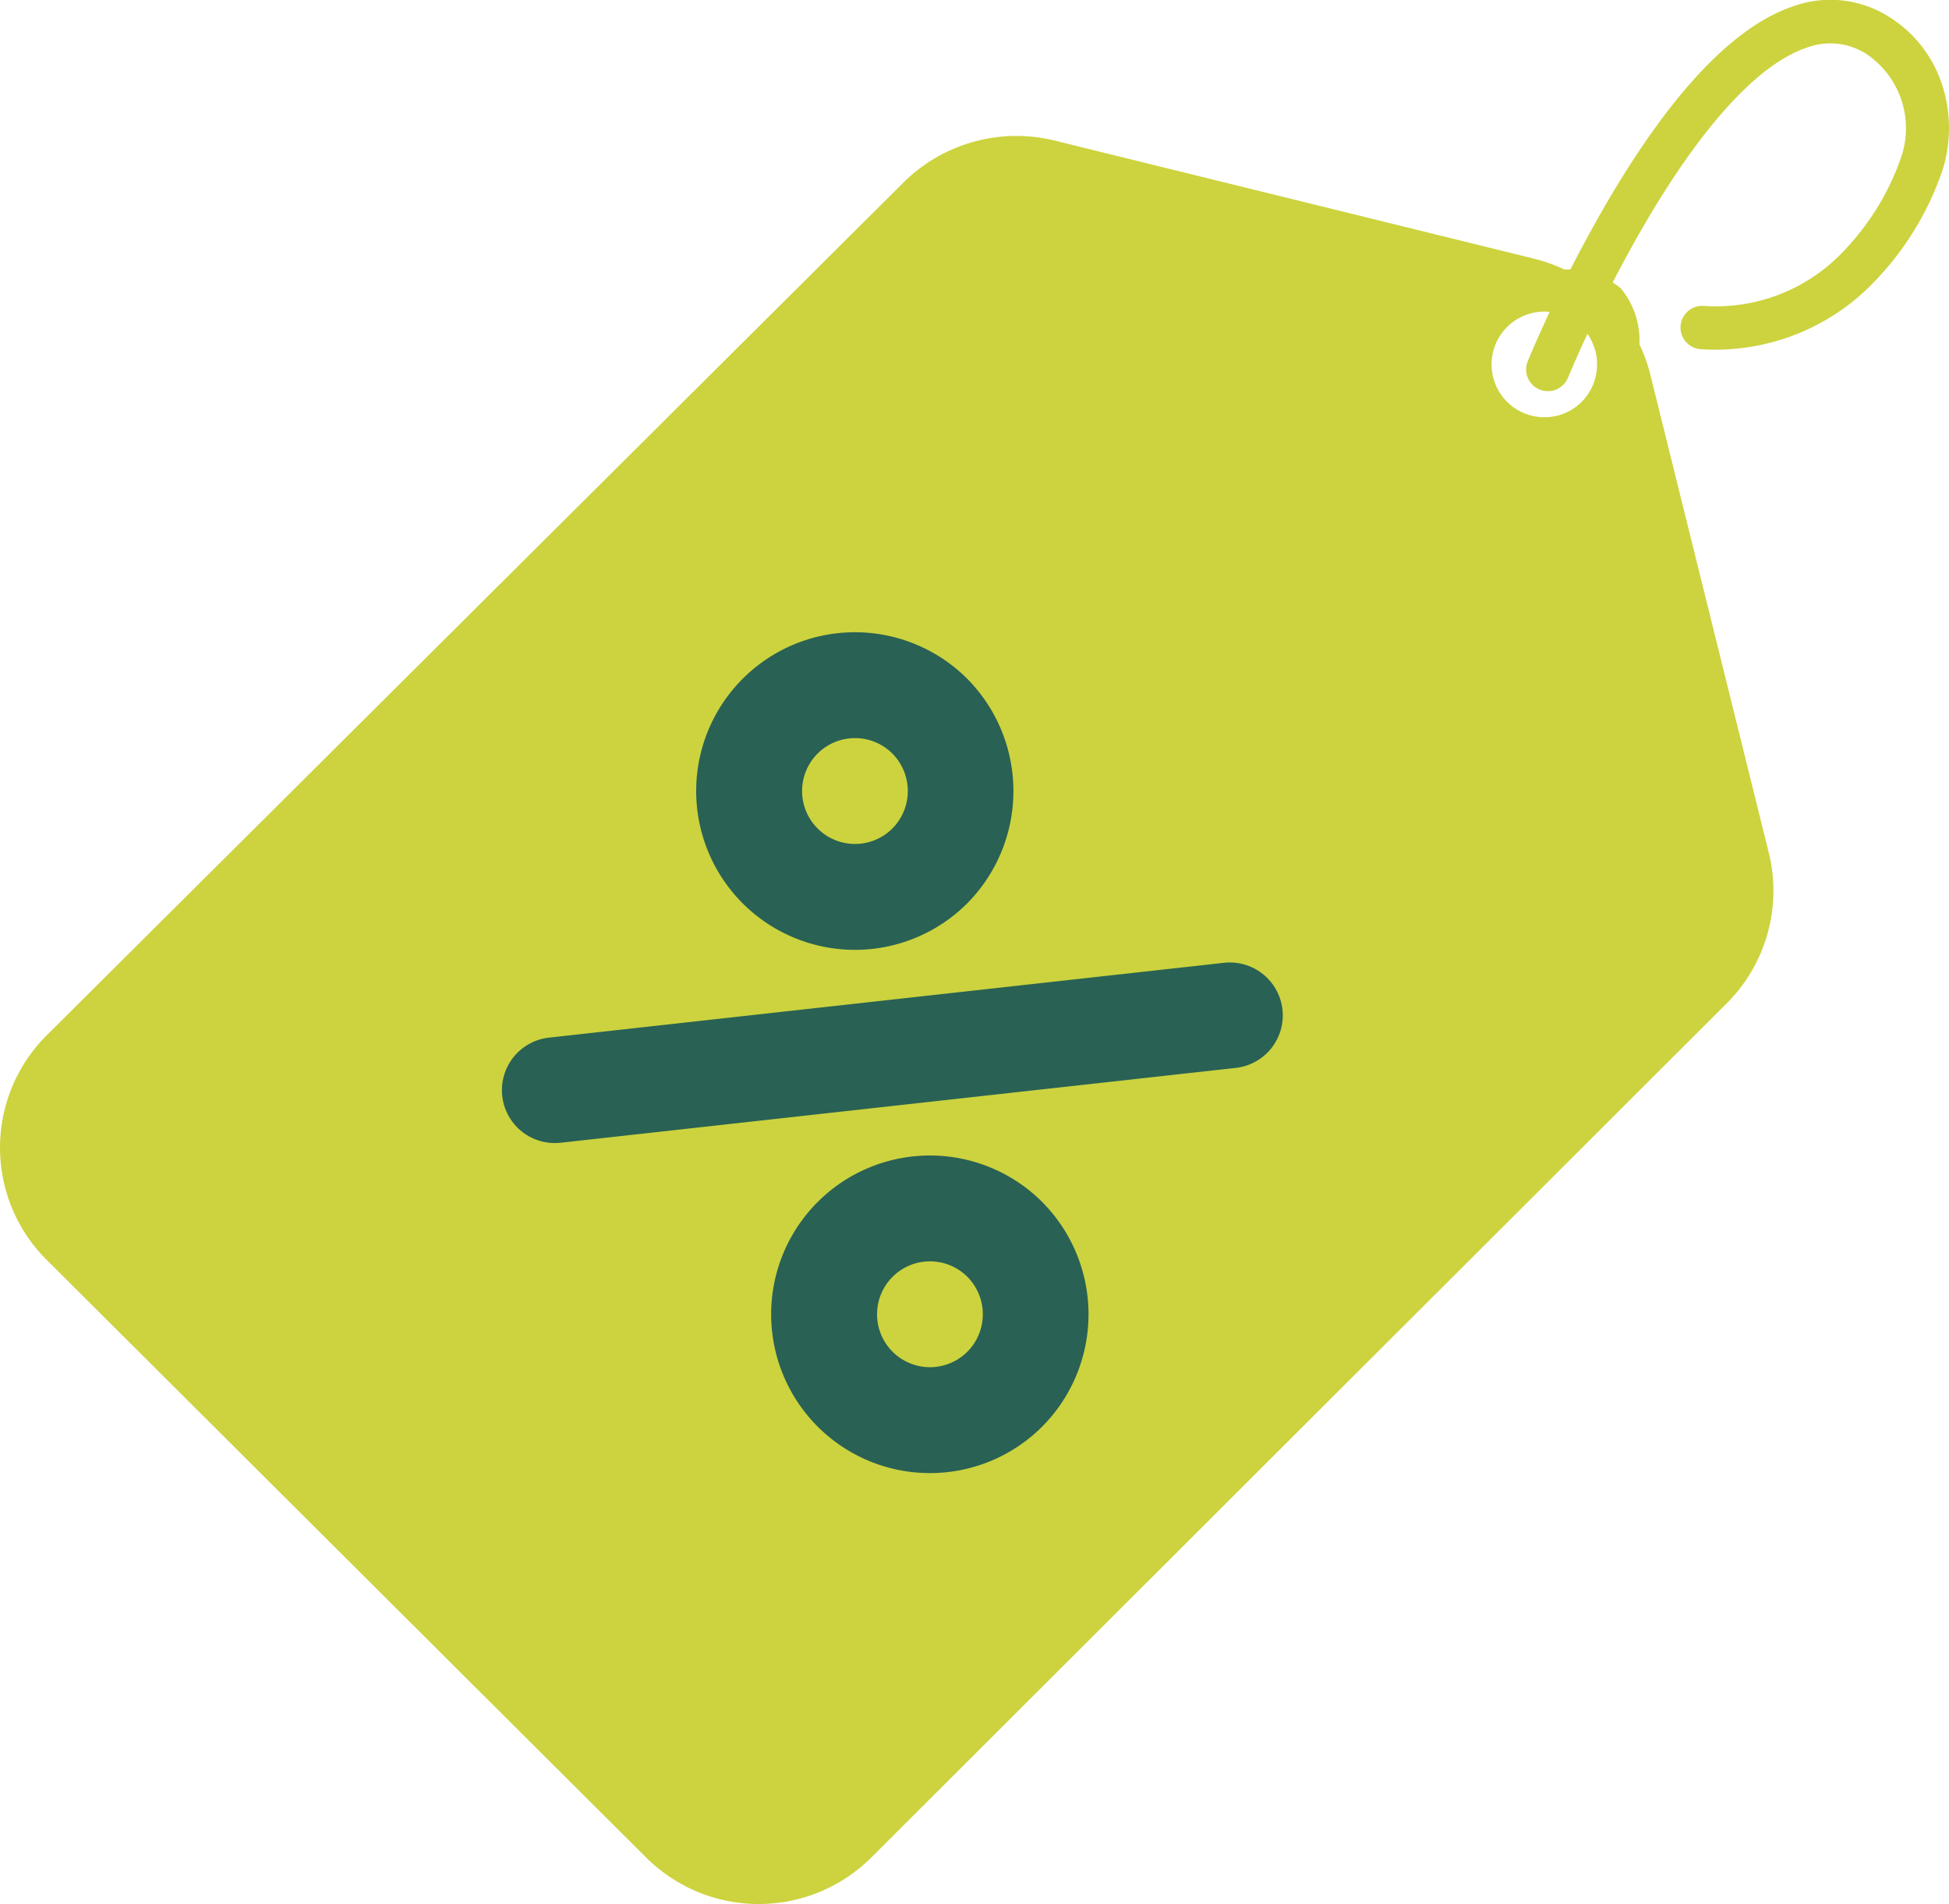
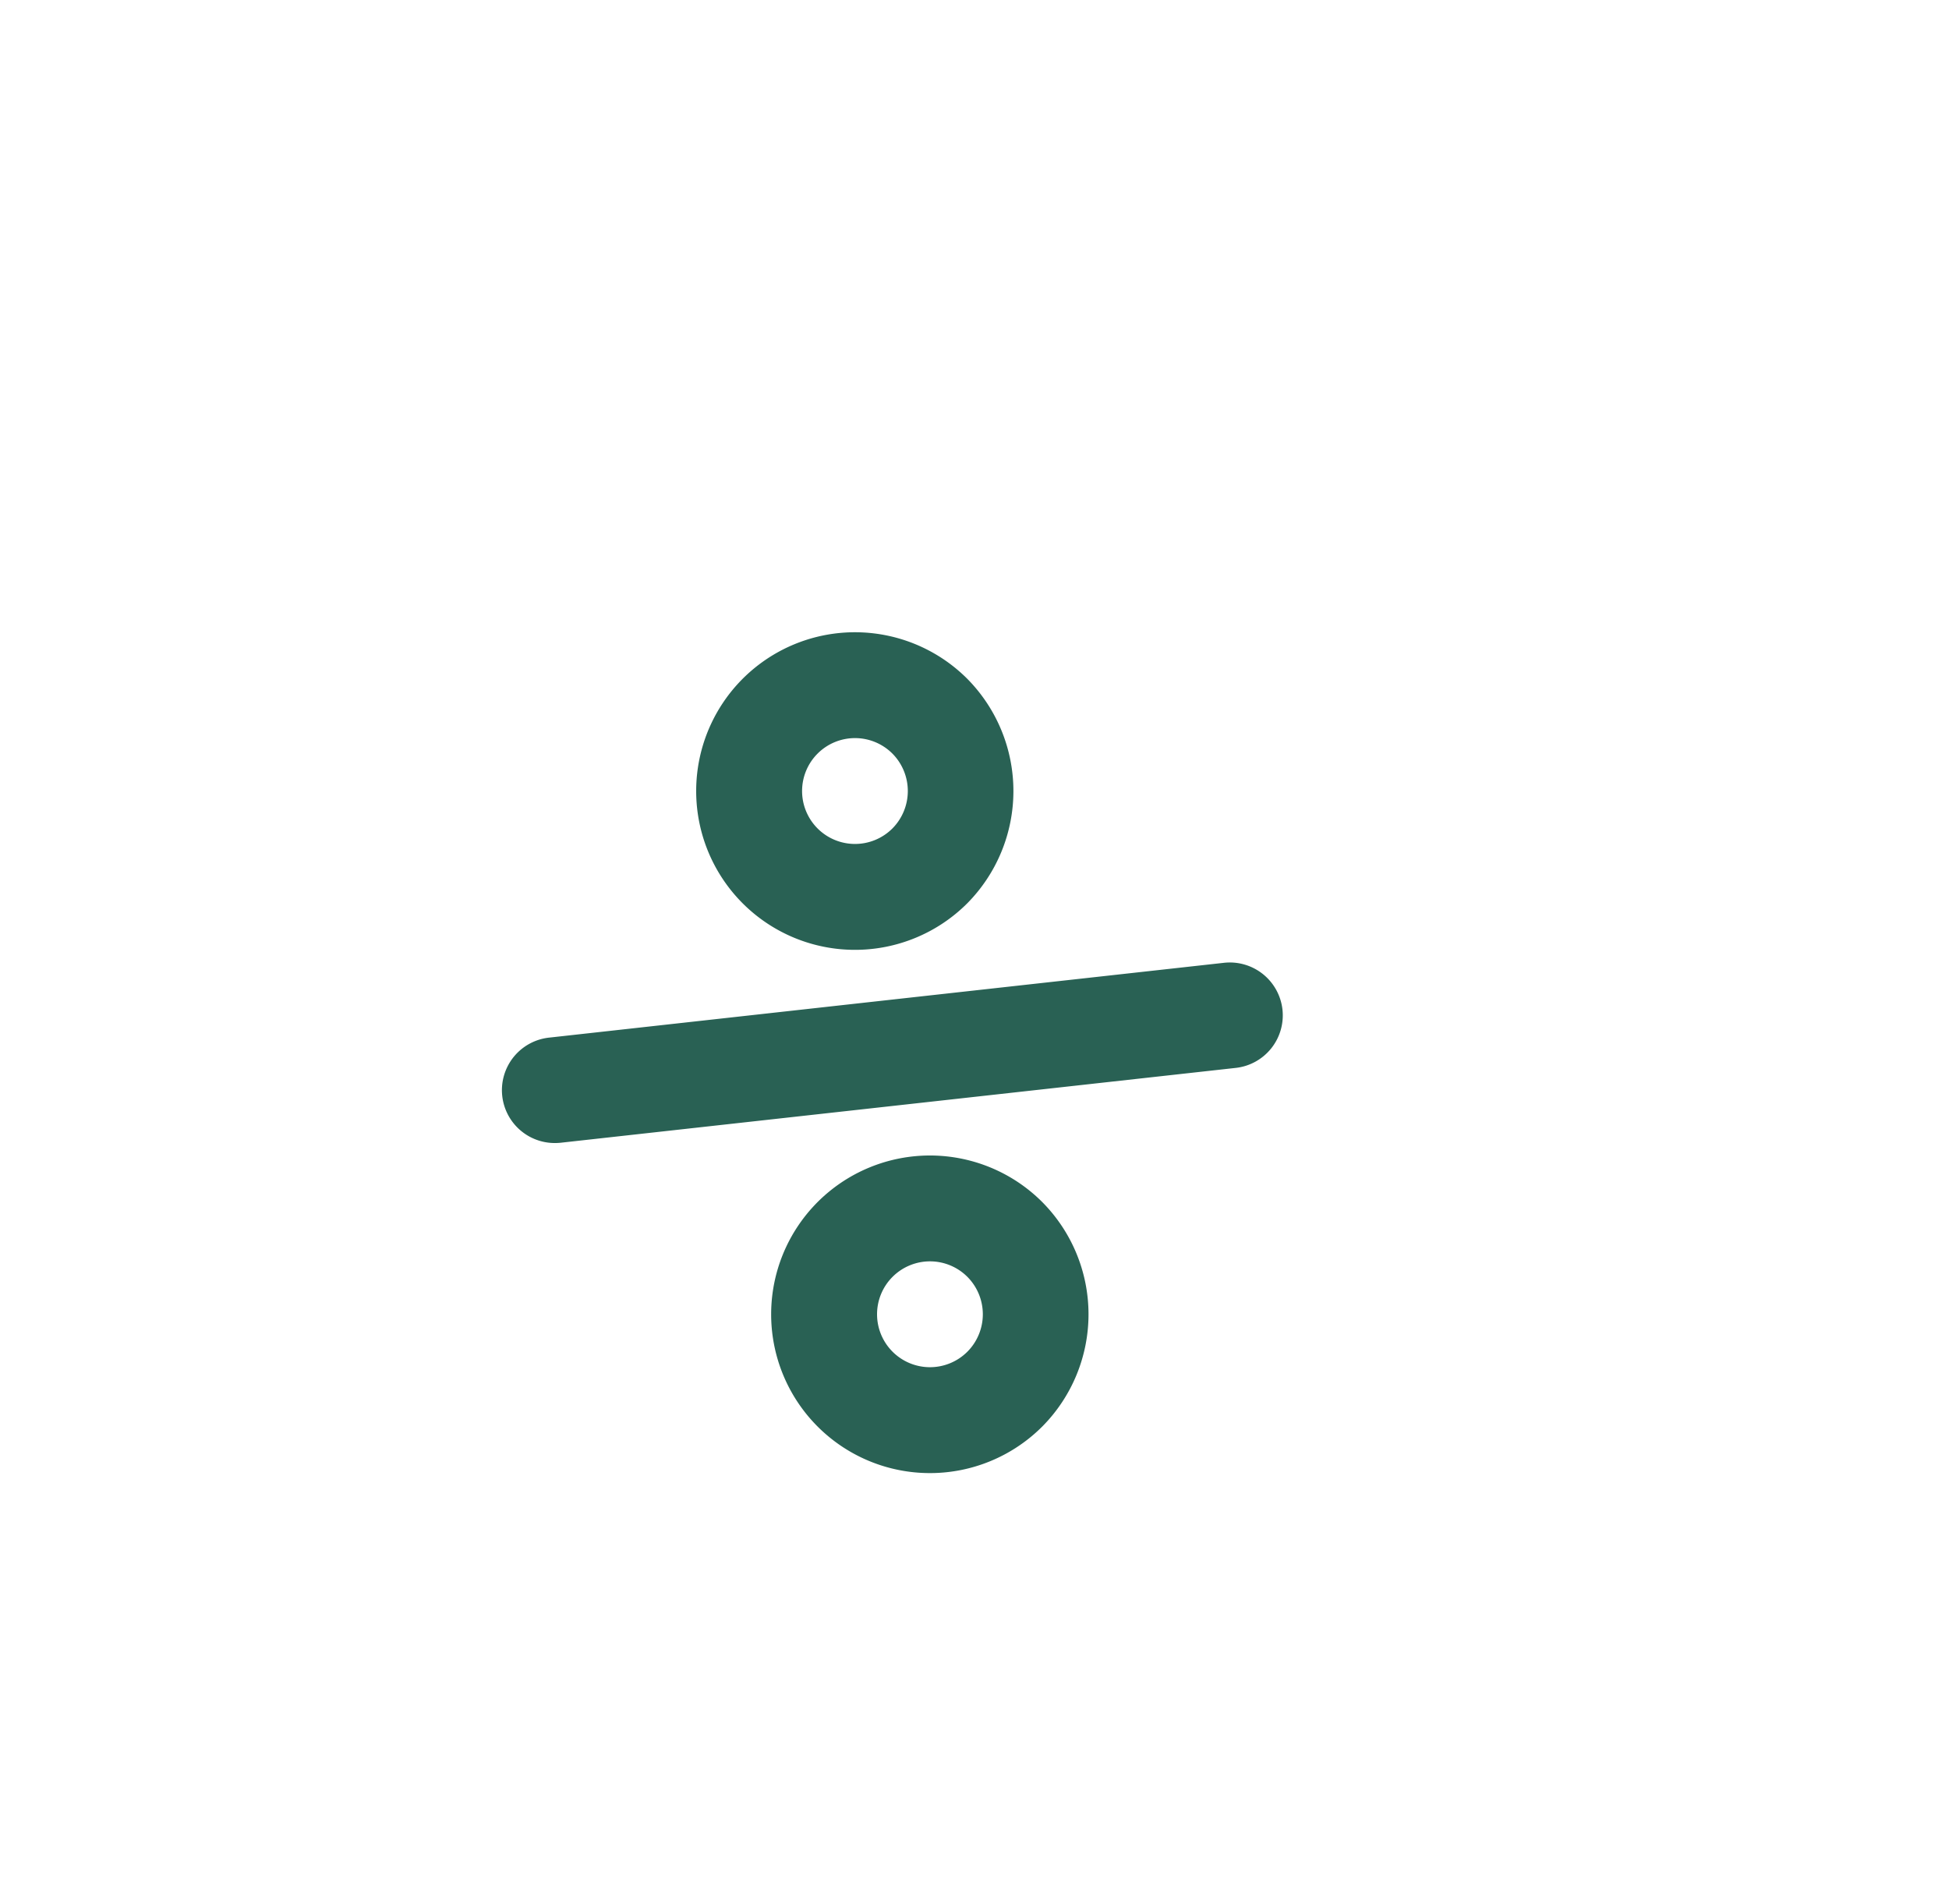
<svg xmlns="http://www.w3.org/2000/svg" width="85.997" height="84.003" viewBox="0 0 85.997 84.003">
  <g id="Vector_Smart_Object" data-name="Vector Smart Object" transform="translate(-506.948 -464.961)">
    <g id="Grupo_1" data-name="Grupo 1">
-       <path id="Caminho_1" data-name="Caminho 1" d="M578.459,477.677a3.653,3.653,0,0,0-2.482-.824,6.922,6.922,0,0,0-1.321-.474l-21.171-5.215a7.07,7.07,0,0,0-6.663,1.84L509,510.646a6.99,6.99,0,0,0,0,9.893l26.464,26.379a7.04,7.04,0,0,0,9.923,0l37.759-37.7a7.016,7.016,0,0,0,1.846-6.643l-5.229-21.1a7.107,7.107,0,0,0-.476-1.318A3.624,3.624,0,0,0,578.459,477.677Zm-1.72,5.012a2.331,2.331,0,1,1,0-3.3A2.347,2.347,0,0,1,576.739,482.689Z" fill="#ccd33e" />
-     </g>
+       </g>
    <path id="Caminho_2" data-name="Caminho 2" d="M549.634,494.915a7.006,7.006,0,1,0,0,9.892,7.042,7.042,0,0,0,0-9.892Zm-3.308,6.595a2.335,2.335,0,1,1,0-3.3,2.347,2.347,0,0,1,0,3.3Zm0,0" fill="#296154" />
    <path id="Caminho_3" data-name="Caminho 3" d="M552.942,518a7.006,7.006,0,1,0,0,9.892,7.028,7.028,0,0,0,0-9.892Zm-3.308,6.595a2.335,2.335,0,1,1,0-3.3,2.342,2.342,0,0,1,0,3.3Zm0,0" fill="#296154" />
    <path id="Caminho_4" data-name="Caminho 4" d="M563.535,509.5a2.337,2.337,0,0,0-2.583-2.061l-29.771,3.3a2.332,2.332,0,0,0,.255,4.651,2.421,2.421,0,0,0,.262-.014l29.772-3.3a2.332,2.332,0,0,0,2.065-2.574Zm0,0" fill="#296154" />
-     <path id="Caminho_5" data-name="Caminho 5" d="M575.241,482.218a.957.957,0,0,1-.885-1.318,61.182,61.182,0,0,1,3.476-6.971c2.867-4.91,5.649-7.836,8.269-8.7a4.833,4.833,0,0,1,4.2.476,5.534,5.534,0,0,1,2.336,2.982,6.176,6.176,0,0,1,.026,3.768,13.143,13.143,0,0,1-2.828,4.738A9.706,9.706,0,0,1,582,480.367a.956.956,0,1,1,.109-1.91,7.745,7.745,0,0,0,6.328-2.568,11.285,11.285,0,0,0,2.4-4,3.953,3.953,0,0,0-1.536-4.547,2.959,2.959,0,0,0-2.6-.29c-2.129.7-4.62,3.4-7.2,7.823a60.4,60.4,0,0,0-3.368,6.748A.957.957,0,0,1,575.241,482.218Z" fill="#ccd33e" />
  </g>
</svg>